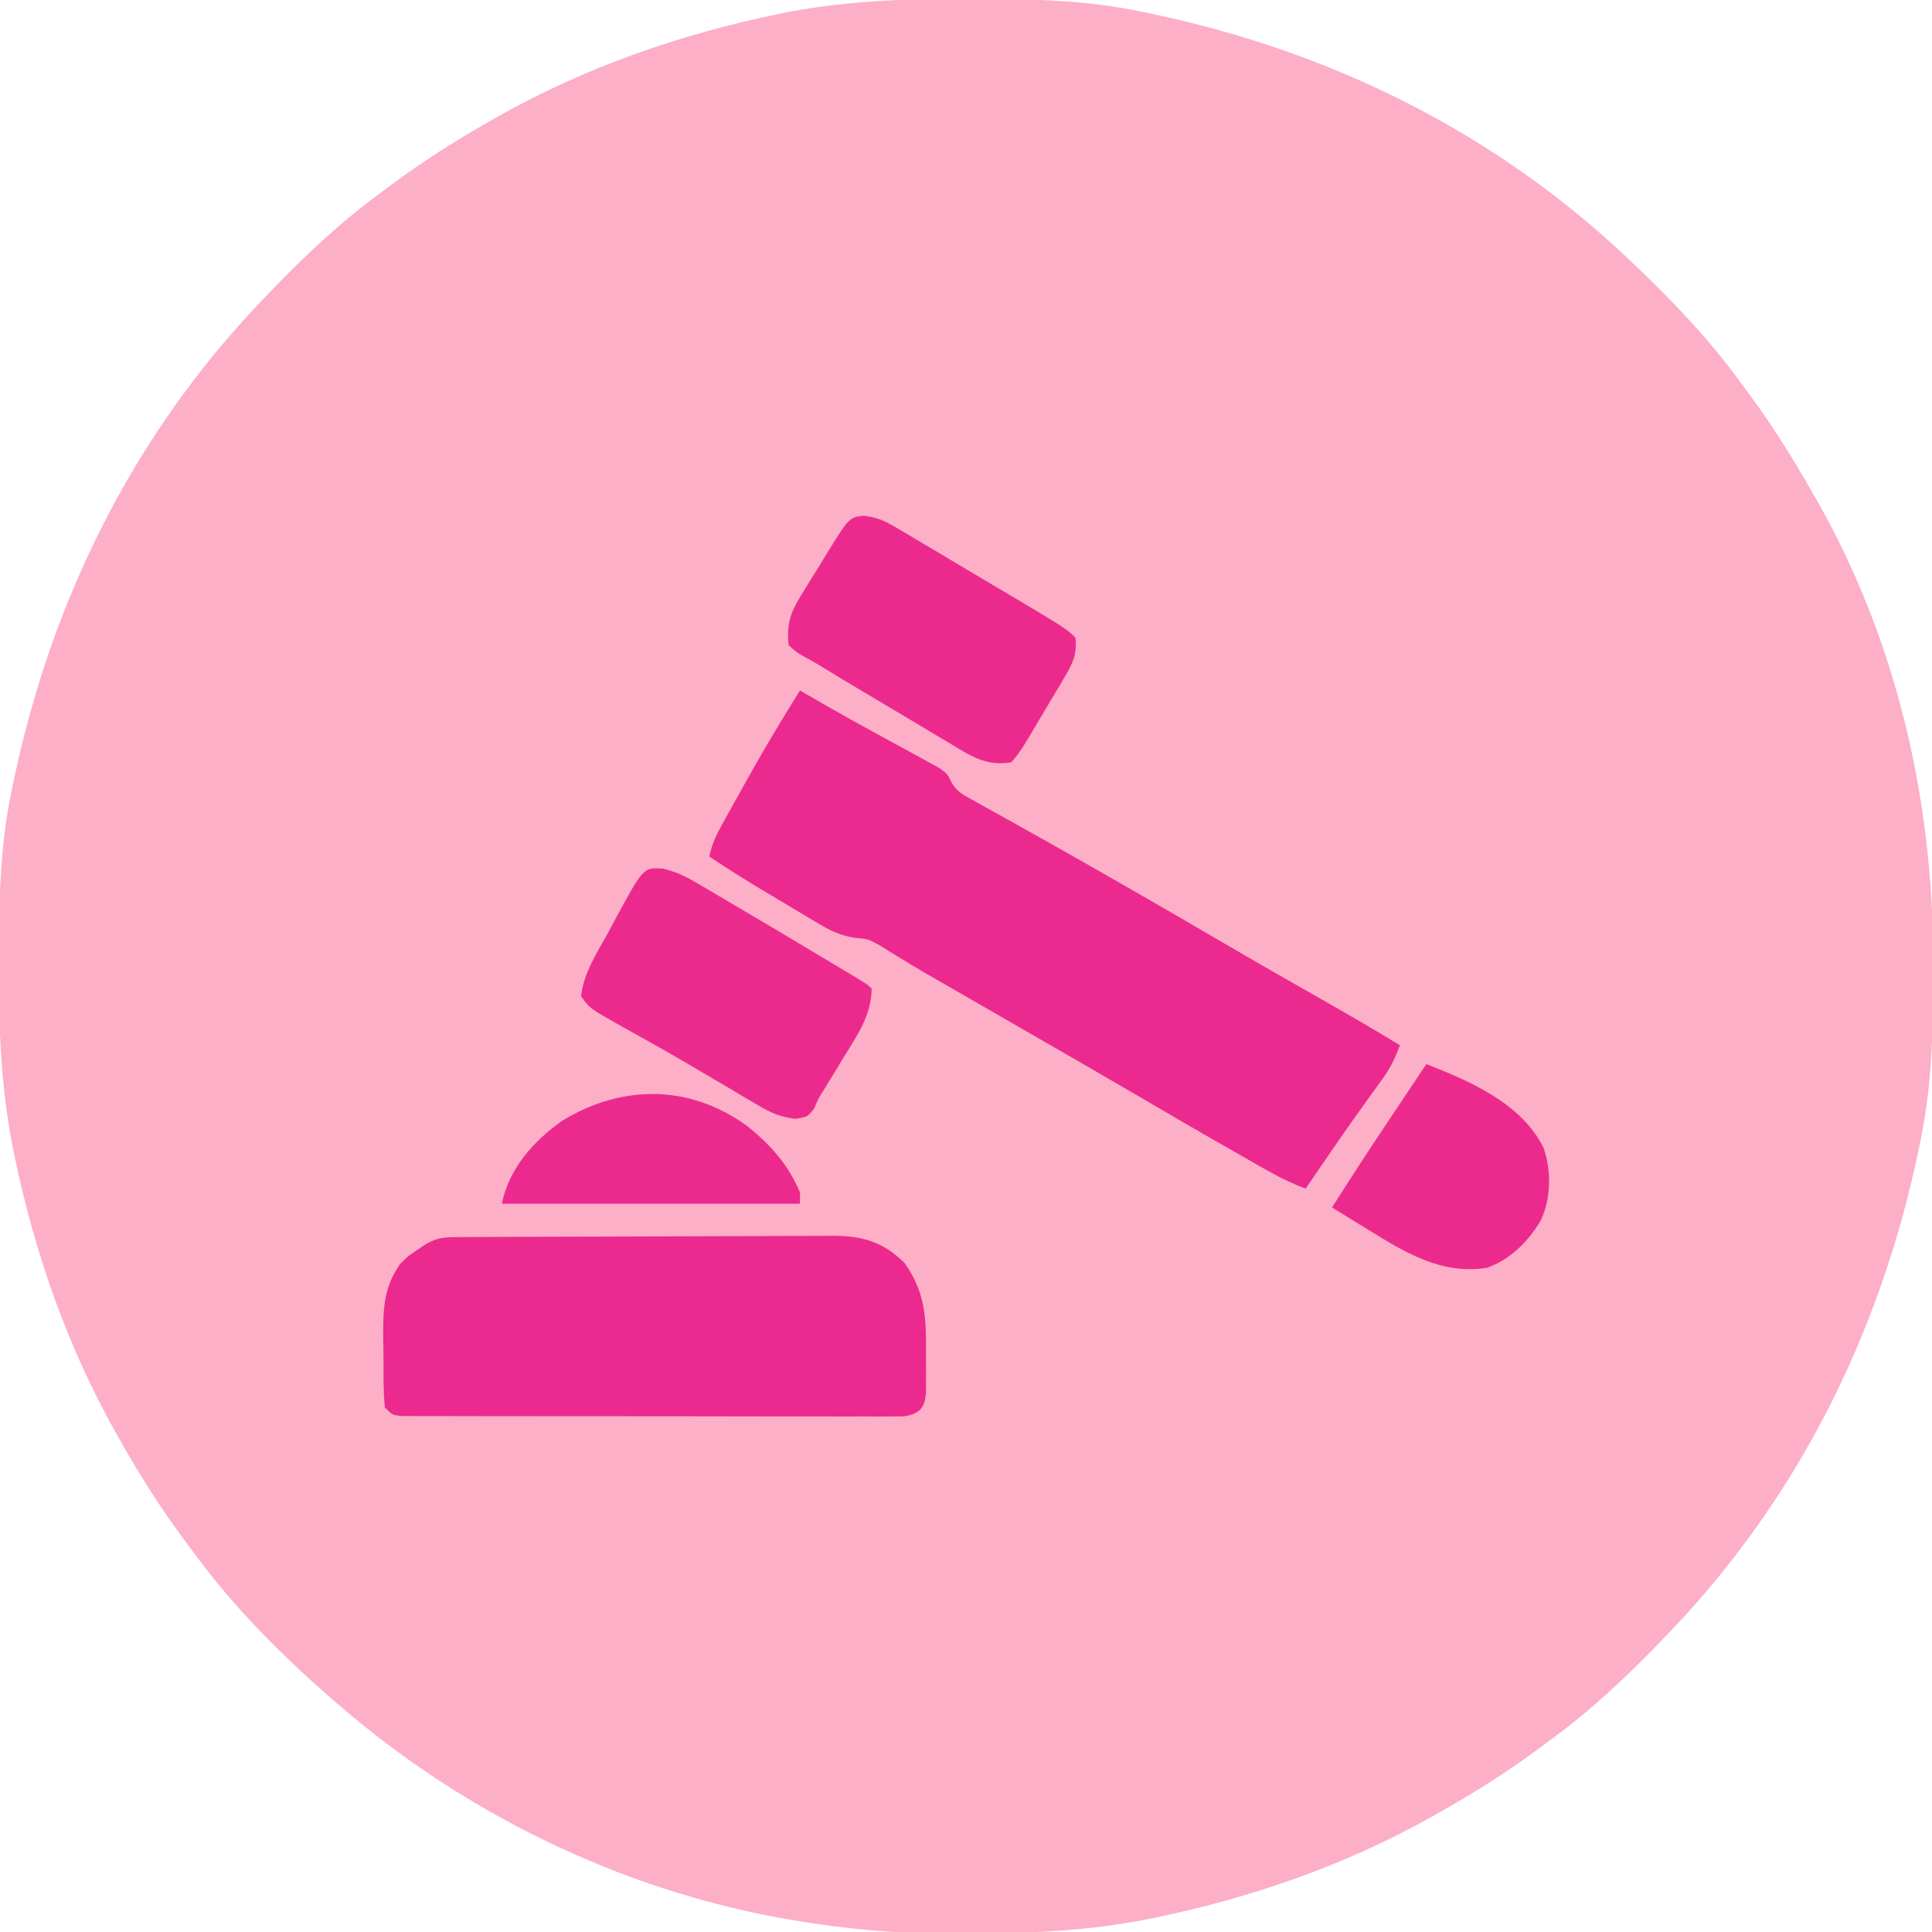
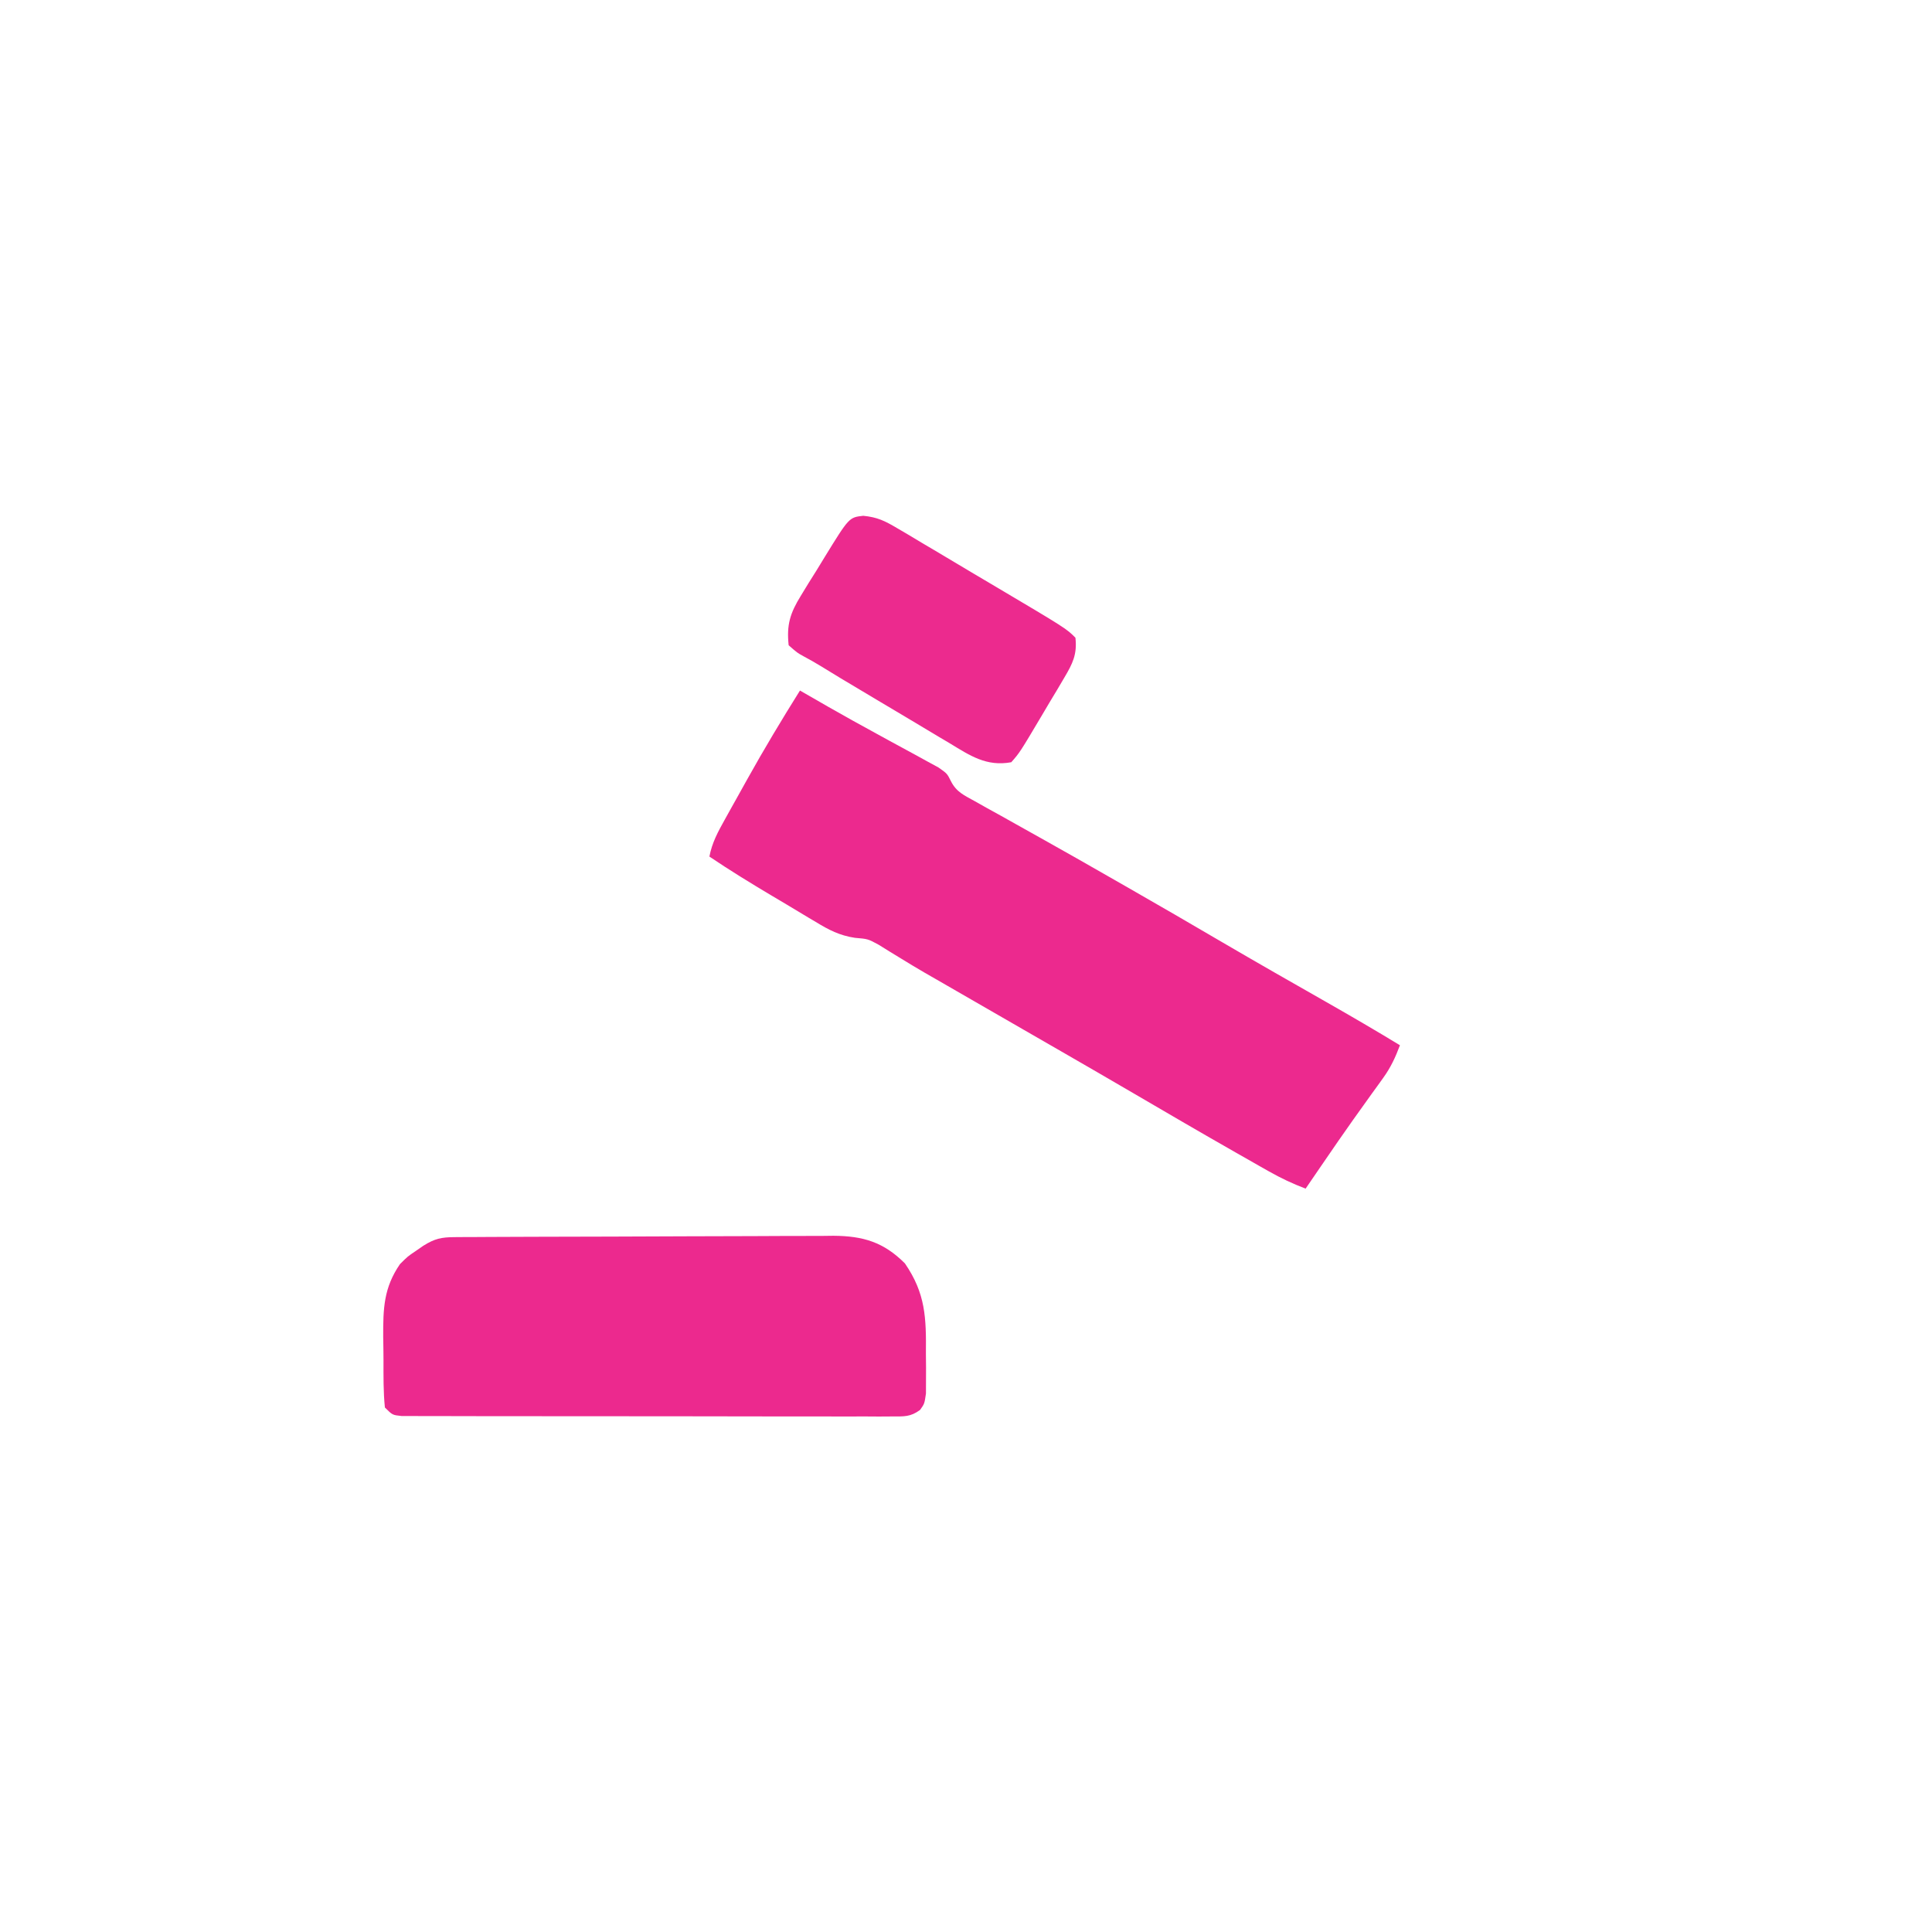
<svg xmlns="http://www.w3.org/2000/svg" width="512" height="512">
-   <path d="M0 0 C1.018 0.002 2.036 0.004 3.085 0.007 C17.694 0.056 32.026 0.307 46.375 3.312 C47.35 3.511 48.325 3.71 49.329 3.915 C97.711 14.035 141.699 35.952 177.375 70.312 C178.364 71.261 178.364 71.261 179.373 72.228 C188.861 81.372 197.601 90.67 205.375 101.312 C206.233 102.464 207.091 103.615 207.949 104.766 C213.987 112.957 219.346 121.471 224.375 130.312 C224.739 130.944 225.104 131.576 225.479 132.227 C247.085 169.975 256.852 212.742 256.688 255.938 C256.685 256.955 256.683 257.973 256.681 259.022 C256.631 273.631 256.38 287.963 253.375 302.312 C253.077 303.775 253.077 303.775 252.773 305.267 C242.652 353.648 220.736 397.637 186.375 433.312 C185.743 433.972 185.111 434.631 184.459 435.311 C175.315 444.799 166.018 453.539 155.375 461.312 C154.224 462.171 153.073 463.029 151.922 463.887 C143.732 469.924 135.23 475.307 126.375 480.312 C125.668 480.715 124.961 481.117 124.232 481.531 C101.097 494.557 75.925 503.306 49.938 508.625 C49.219 508.772 48.5 508.92 47.759 509.072 C33.083 511.861 18.558 512.661 3.648 512.628 C0.708 512.625 -2.23 512.649 -5.17 512.674 C-18.543 512.718 -31.439 511.513 -44.625 509.312 C-46.331 509.03 -46.331 509.03 -48.071 508.742 C-91.338 500.97 -132.388 480.983 -165.625 452.312 C-166.37 451.678 -167.115 451.044 -167.883 450.391 C-181.388 438.579 -194.059 425.829 -204.625 411.312 C-205.481 410.163 -206.338 409.013 -207.195 407.863 C-213.235 399.673 -218.619 391.169 -223.625 382.312 C-224.027 381.605 -224.429 380.898 -224.844 380.169 C-237.869 357.034 -246.618 331.863 -251.938 305.875 C-252.085 305.156 -252.232 304.437 -252.384 303.697 C-255.358 288.05 -255.998 272.577 -255.938 256.688 C-255.935 255.67 -255.933 254.652 -255.931 253.603 C-255.881 238.994 -255.63 224.662 -252.625 210.312 C-252.426 209.338 -252.228 208.363 -252.023 207.358 C-241.902 158.977 -219.986 114.988 -185.625 79.312 C-184.993 78.653 -184.361 77.994 -183.709 77.314 C-174.565 67.826 -165.268 59.086 -154.625 51.312 C-153.474 50.454 -152.323 49.596 -151.172 48.738 C-142.982 42.701 -134.48 37.318 -125.625 32.312 C-124.918 31.91 -124.211 31.508 -123.482 31.094 C-100.347 18.068 -75.175 9.319 -49.188 4 C-48.469 3.853 -47.75 3.705 -47.009 3.553 C-31.363 0.58 -15.889 -0.061 0 0 Z " fill="#FCAFC6" transform="translate(255.625,-0.312)" />
  <path d="M0 0 C1.228 0.706 1.228 0.706 2.482 1.426 C3.457 1.987 4.433 2.547 5.438 3.125 C6.077 3.494 6.717 3.862 7.376 4.242 C11.697 6.718 16.052 9.126 20.426 11.508 C21.549 12.124 22.671 12.74 23.828 13.375 C26.095 14.617 28.366 15.85 30.642 17.075 C31.694 17.653 32.745 18.232 33.828 18.828 C34.776 19.343 35.724 19.857 36.7 20.388 C39 22 39 22 39.99 23.99 C41.46 26.916 43.498 27.749 46.336 29.328 C47.449 29.955 48.562 30.581 49.708 31.227 C50.93 31.901 52.153 32.576 53.375 33.25 C54.64 33.958 55.904 34.668 57.167 35.378 C59.797 36.856 62.429 38.329 65.063 39.798 C70.565 42.87 76.036 45.996 81.505 49.126 C83.261 50.131 85.018 51.135 86.775 52.138 C95.178 56.938 103.542 61.803 111.892 66.694 C121.018 72.03 130.196 77.273 139.387 82.496 C145.977 86.247 152.52 90.062 159 94 C157.813 97.18 156.554 99.894 154.566 102.645 C154.087 103.314 153.608 103.984 153.114 104.674 C152.602 105.38 152.09 106.085 151.562 106.812 C150.485 108.317 149.408 109.822 148.332 111.328 C147.508 112.48 147.508 112.48 146.667 113.654 C143.985 117.428 141.366 121.243 138.75 125.062 C138.272 125.759 137.795 126.455 137.303 127.173 C136.201 128.781 135.1 130.391 134 132 C130.61 130.709 127.478 129.242 124.324 127.453 C123.427 126.945 122.529 126.438 121.604 125.915 C120.642 125.365 119.679 124.816 118.688 124.25 C117.165 123.385 117.165 123.385 115.613 122.503 C106.422 117.27 97.288 111.94 88.16 106.598 C81.829 102.895 75.479 99.225 69.125 95.562 C67.52 94.638 67.52 94.638 65.883 93.694 C63.703 92.438 61.524 91.182 59.344 89.926 C54.732 87.27 50.121 84.612 45.511 81.953 C43.333 80.697 41.155 79.441 38.977 78.186 C37.476 77.32 37.476 77.32 35.945 76.438 C34.967 75.877 33.989 75.316 32.981 74.738 C30.913 73.533 28.861 72.299 26.823 71.043 C25.786 70.41 24.748 69.777 23.68 69.125 C22.757 68.55 21.833 67.975 20.882 67.383 C18.008 65.822 18.008 65.822 14.571 65.534 C10.512 64.927 7.623 63.427 4.184 61.324 C3.564 60.958 2.944 60.591 2.306 60.214 C0.343 59.049 -1.609 57.869 -3.562 56.688 C-4.876 55.906 -6.191 55.125 -7.506 54.346 C-13.091 51.021 -18.613 47.641 -24 44 C-23.308 40.309 -21.722 37.427 -19.902 34.16 C-19.265 33.014 -18.627 31.867 -17.971 30.686 C-17.636 30.089 -17.301 29.492 -16.955 28.877 C-15.96 27.103 -14.973 25.324 -13.986 23.545 C-9.539 15.558 -4.851 7.748 0 0 Z " fill="#EC298E" transform="translate(212,183)" />
  <path d="M0 0 C1.413 -0.011 1.413 -0.011 2.855 -0.022 C3.891 -0.024 4.928 -0.027 5.997 -0.03 C7.086 -0.036 8.176 -0.043 9.298 -0.05 C12.918 -0.07 16.537 -0.081 20.156 -0.091 C21.391 -0.095 22.626 -0.099 23.898 -0.103 C29.762 -0.122 35.626 -0.137 41.489 -0.145 C48.248 -0.155 55.006 -0.181 61.764 -0.222 C67.625 -0.255 73.485 -0.267 79.346 -0.271 C81.834 -0.276 84.323 -0.288 86.812 -0.306 C90.299 -0.331 93.786 -0.33 97.274 -0.323 C98.299 -0.336 99.323 -0.348 100.379 -0.362 C108.278 -0.304 113.692 1.316 119.336 6.96 C124.819 14.95 124.99 21.343 124.898 30.897 C124.91 32.128 124.922 33.359 124.934 34.628 C124.93 35.805 124.926 36.981 124.922 38.194 C124.918 39.265 124.915 40.336 124.912 41.439 C124.523 44.147 124.523 44.147 123.348 45.793 C120.813 47.674 119.078 47.522 115.937 47.521 C114.194 47.532 114.194 47.532 112.415 47.543 C111.138 47.535 109.862 47.527 108.547 47.519 C107.19 47.522 105.833 47.526 104.476 47.531 C100.79 47.54 97.105 47.531 93.419 47.517 C89.565 47.506 85.712 47.51 81.859 47.512 C75.388 47.513 68.918 47.502 62.447 47.483 C54.96 47.462 47.472 47.459 39.985 47.465 C32.789 47.471 25.593 47.465 18.397 47.454 C15.332 47.449 12.266 47.448 9.2 47.45 C5.593 47.452 1.986 47.444 -1.622 47.428 C-3.582 47.422 -5.543 47.426 -7.503 47.429 C-9.243 47.419 -9.243 47.419 -11.017 47.408 C-12.029 47.406 -13.041 47.404 -14.084 47.402 C-16.477 47.147 -16.477 47.147 -18.477 45.147 C-18.901 40.98 -18.848 36.806 -18.847 32.618 C-18.852 30.55 -18.888 28.484 -18.926 26.417 C-18.948 18.881 -18.797 13.438 -14.477 7.147 C-12.406 5.089 -12.406 5.089 -10.352 3.71 C-9.327 3 -9.327 3 -8.281 2.276 C-5.282 0.4 -3.521 0.018 0 0 Z " fill="#EC298E" transform="translate(120.477,327.853)" />
-   <path d="M0 0 C3.299 0.812 5.656 1.919 8.578 3.635 C9.605 4.233 10.632 4.83 11.69 5.445 C12.781 6.093 13.872 6.741 14.996 7.409 C16.127 8.071 17.257 8.733 18.422 9.415 C22.018 11.524 25.601 13.652 29.184 15.784 C30.398 16.504 31.612 17.225 32.826 17.946 C38.404 21.259 43.973 24.586 49.531 27.932 C50.408 28.46 51.285 28.988 52.188 29.531 C54.184 30.784 54.184 30.784 55.184 31.784 C55.087 38.896 51.461 43.997 47.809 49.909 C46.923 51.372 46.923 51.372 46.02 52.866 C44.919 54.683 43.814 56.497 42.702 58.308 C41.112 60.78 41.112 60.78 39.927 63.6 C38.184 65.784 38.184 65.784 34.876 66.289 C30.89 65.743 28.56 64.747 25.114 62.706 C23.412 61.714 23.412 61.714 21.676 60.703 C20.47 59.98 19.264 59.257 18.059 58.534 C16.815 57.801 15.57 57.071 14.324 56.341 C11.811 54.868 9.303 53.389 6.796 51.905 C3.494 49.957 0.162 48.064 -3.183 46.19 C-4.141 45.653 -5.099 45.116 -6.085 44.562 C-7.861 43.568 -9.638 42.578 -11.418 41.591 C-19.614 36.962 -19.614 36.962 -21.816 33.784 C-21.151 27.504 -17.535 22.227 -14.566 16.784 C-13.993 15.703 -13.419 14.623 -12.828 13.51 C-5.286 -0.406 -5.286 -0.406 0 0 Z " fill="#EC2A8E" transform="translate(175.816,230.216)" />
  <path d="M0 0 C3.728 0.358 5.77 1.37 8.98 3.275 C10.058 3.906 11.135 4.537 12.246 5.187 C13.376 5.867 14.507 6.547 15.672 7.248 C16.846 7.942 18.021 8.636 19.197 9.328 C22.552 11.307 25.893 13.308 29.234 15.31 C30.786 16.229 32.338 17.147 33.89 18.064 C53.76 29.836 53.76 29.836 56.234 32.31 C56.725 36.702 55.503 39.167 53.277 42.908 C52.35 44.481 52.35 44.481 51.404 46.086 C50.75 47.17 50.096 48.255 49.422 49.373 C48.779 50.461 48.136 51.55 47.474 52.672 C41.514 62.708 41.514 62.708 39.234 65.31 C32.628 66.517 28.293 63.551 22.859 60.248 C21.517 59.456 21.517 59.456 20.148 58.648 C17.167 56.884 14.201 55.097 11.234 53.31 C8.994 51.977 6.753 50.645 4.511 49.314 C-6.744 42.611 -6.744 42.611 -11.265 39.826 C-12.759 38.921 -14.271 38.045 -15.817 37.232 C-17.489 36.31 -17.489 36.31 -19.766 34.31 C-20.338 28.9 -19.381 25.809 -16.555 21.228 C-15.553 19.584 -15.553 19.584 -14.531 17.906 C-13.818 16.77 -13.104 15.634 -12.391 14.498 C-11.684 13.343 -10.978 12.187 -10.274 11.031 C-3.748 0.42 -3.748 0.42 0 0 Z " fill="#EC2A8E" transform="translate(228.766,136.69)" />
-   <path d="M0 0 C11.65 4.52 25.5 10.596 31.133 22.367 C33.142 28.468 33.059 35.588 30.312 41.438 C26.982 47.062 22.254 51.797 16 54 C3.896 55.841 -5.666 49.917 -15.625 43.75 C-16.534 43.196 -17.443 42.641 -18.379 42.07 C-20.59 40.72 -22.797 39.363 -25 38 C-19.66 29.509 -14.14 21.148 -8.562 12.812 C-7.727 11.562 -6.892 10.311 -6.057 9.061 C-4.039 6.04 -2.02 3.019 0 0 Z " fill="#EC2A8E" transform="translate(378,282)" />
-   <path d="M0 0 C6.186 4.958 10.916 10.228 14.027 17.625 C14.027 18.615 14.027 19.605 14.027 20.625 C-12.043 20.625 -38.113 20.625 -64.973 20.625 C-63.114 11.331 -56.621 4.037 -48.973 -1.375 C-33.125 -11.017 -15.27 -11.045 0 0 Z " fill="#EC2A8E" transform="translate(197.973,298.375)" />
</svg>